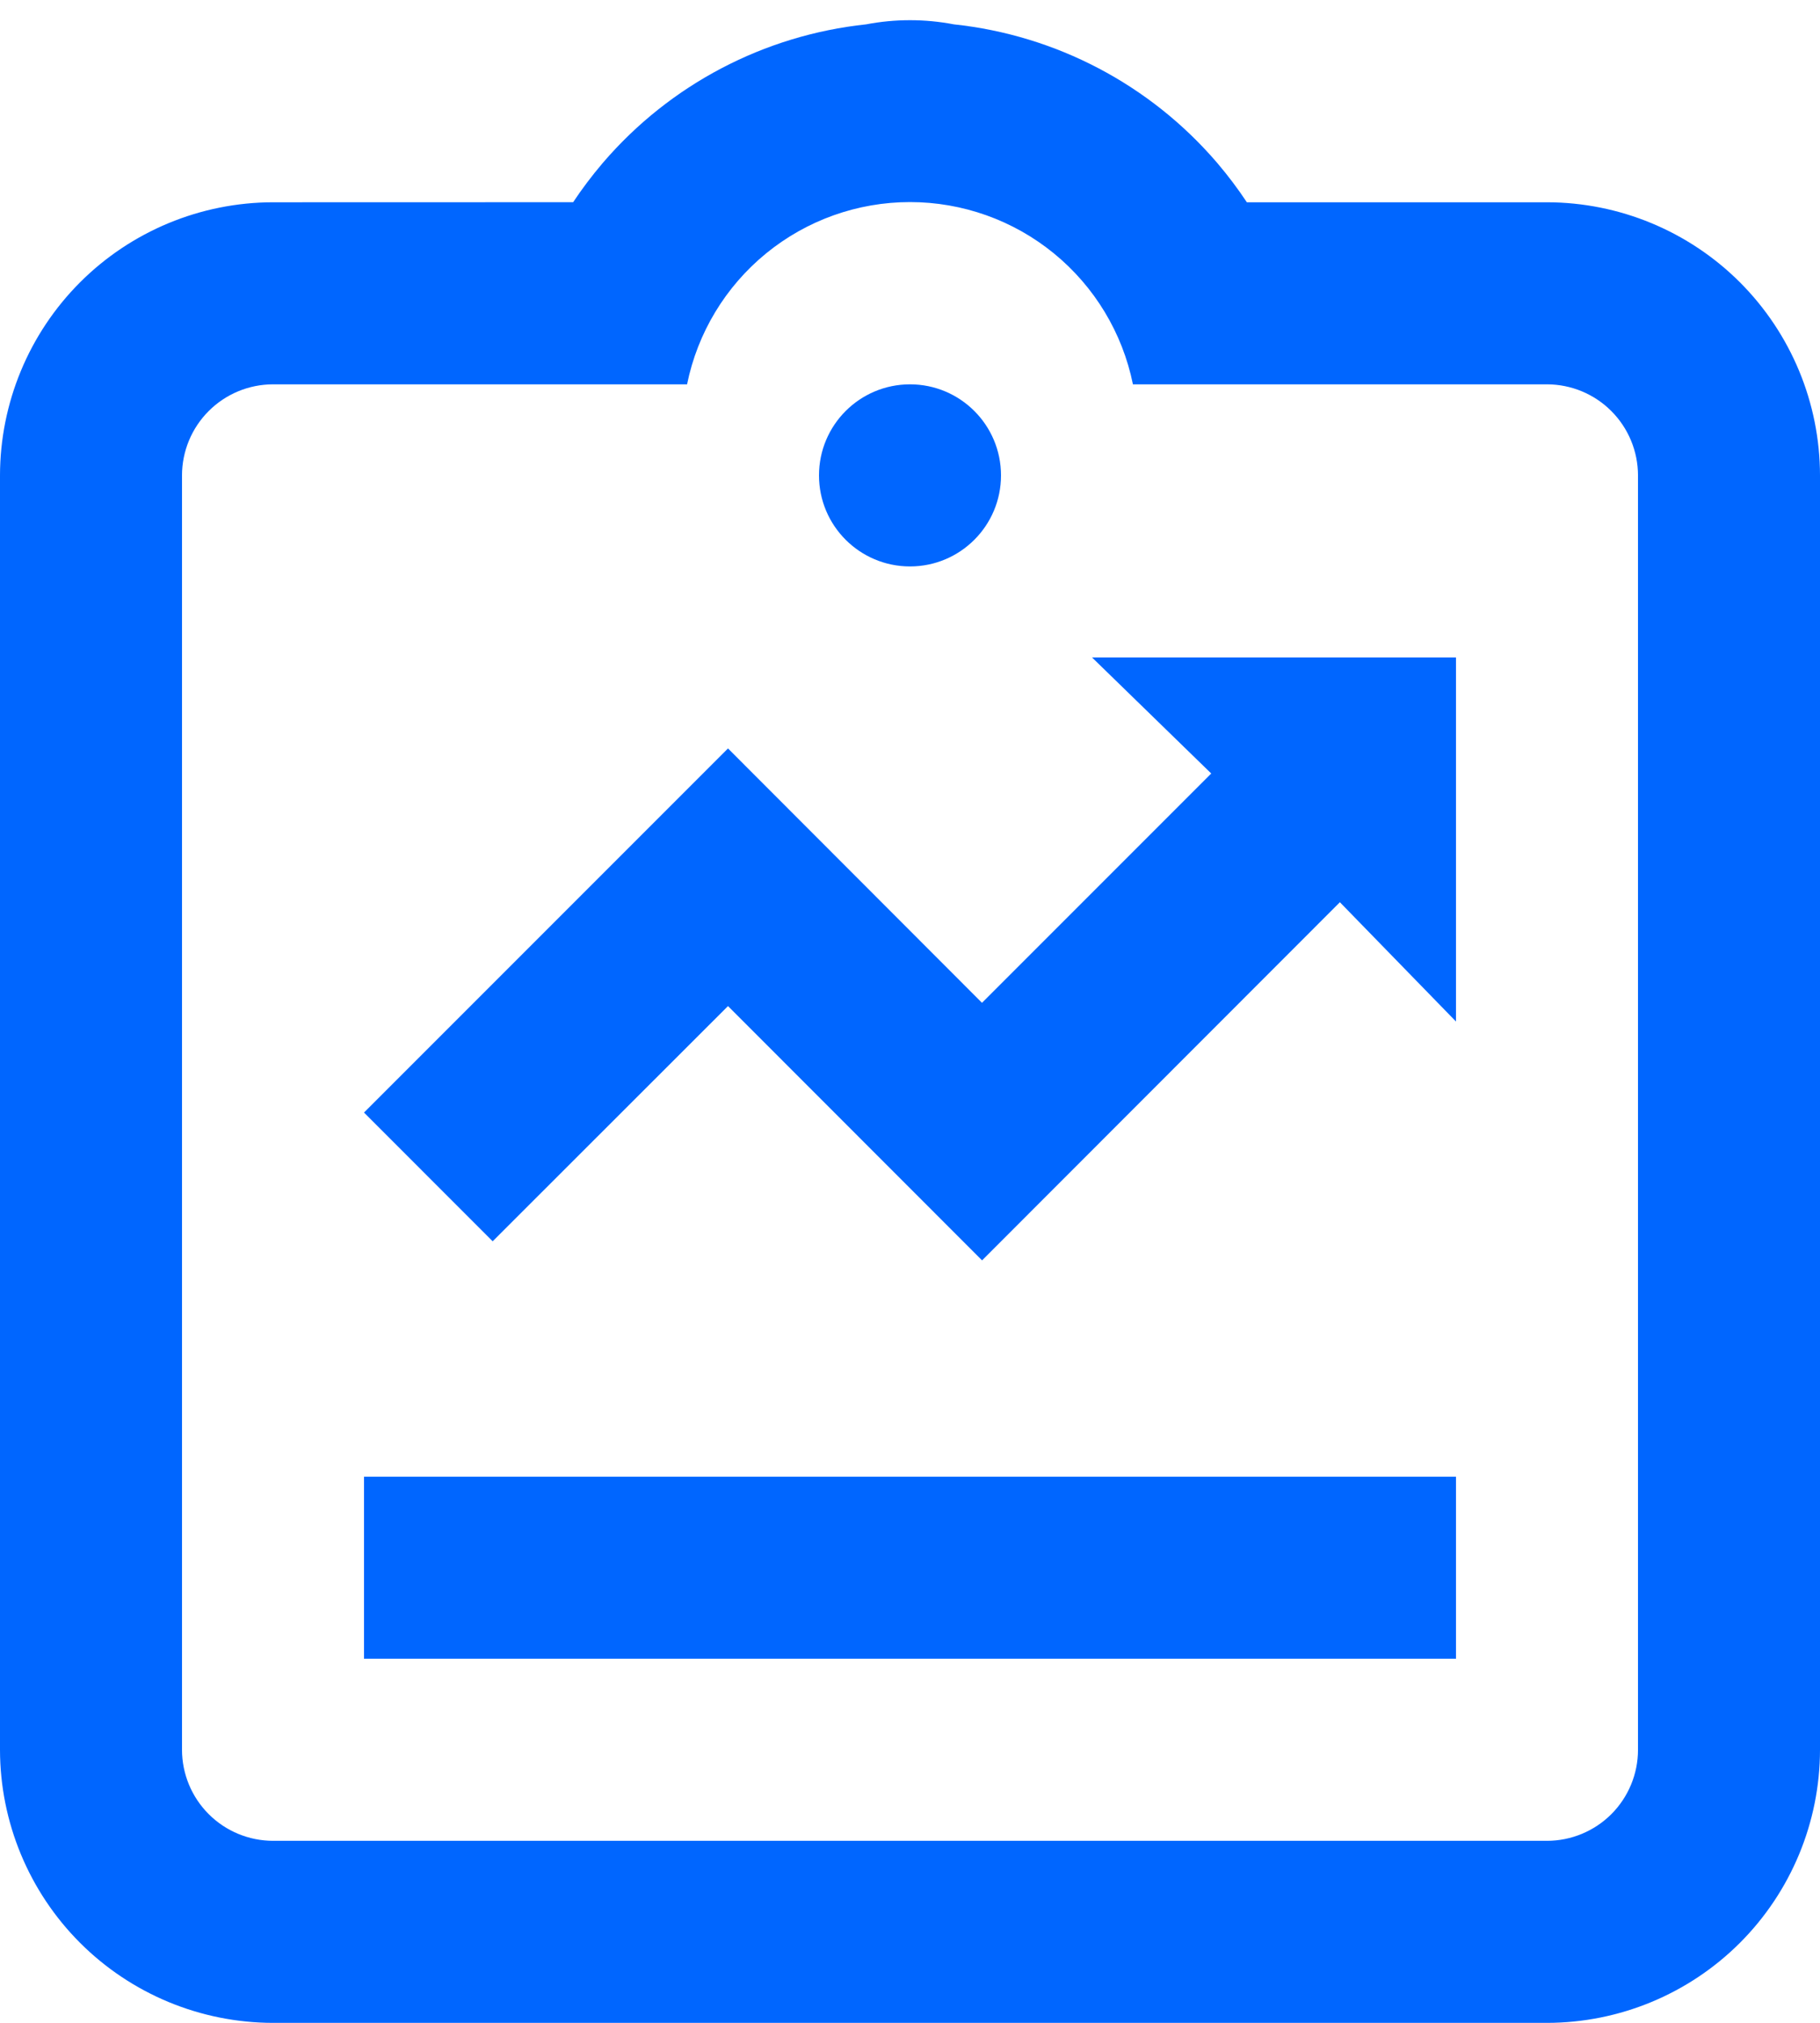
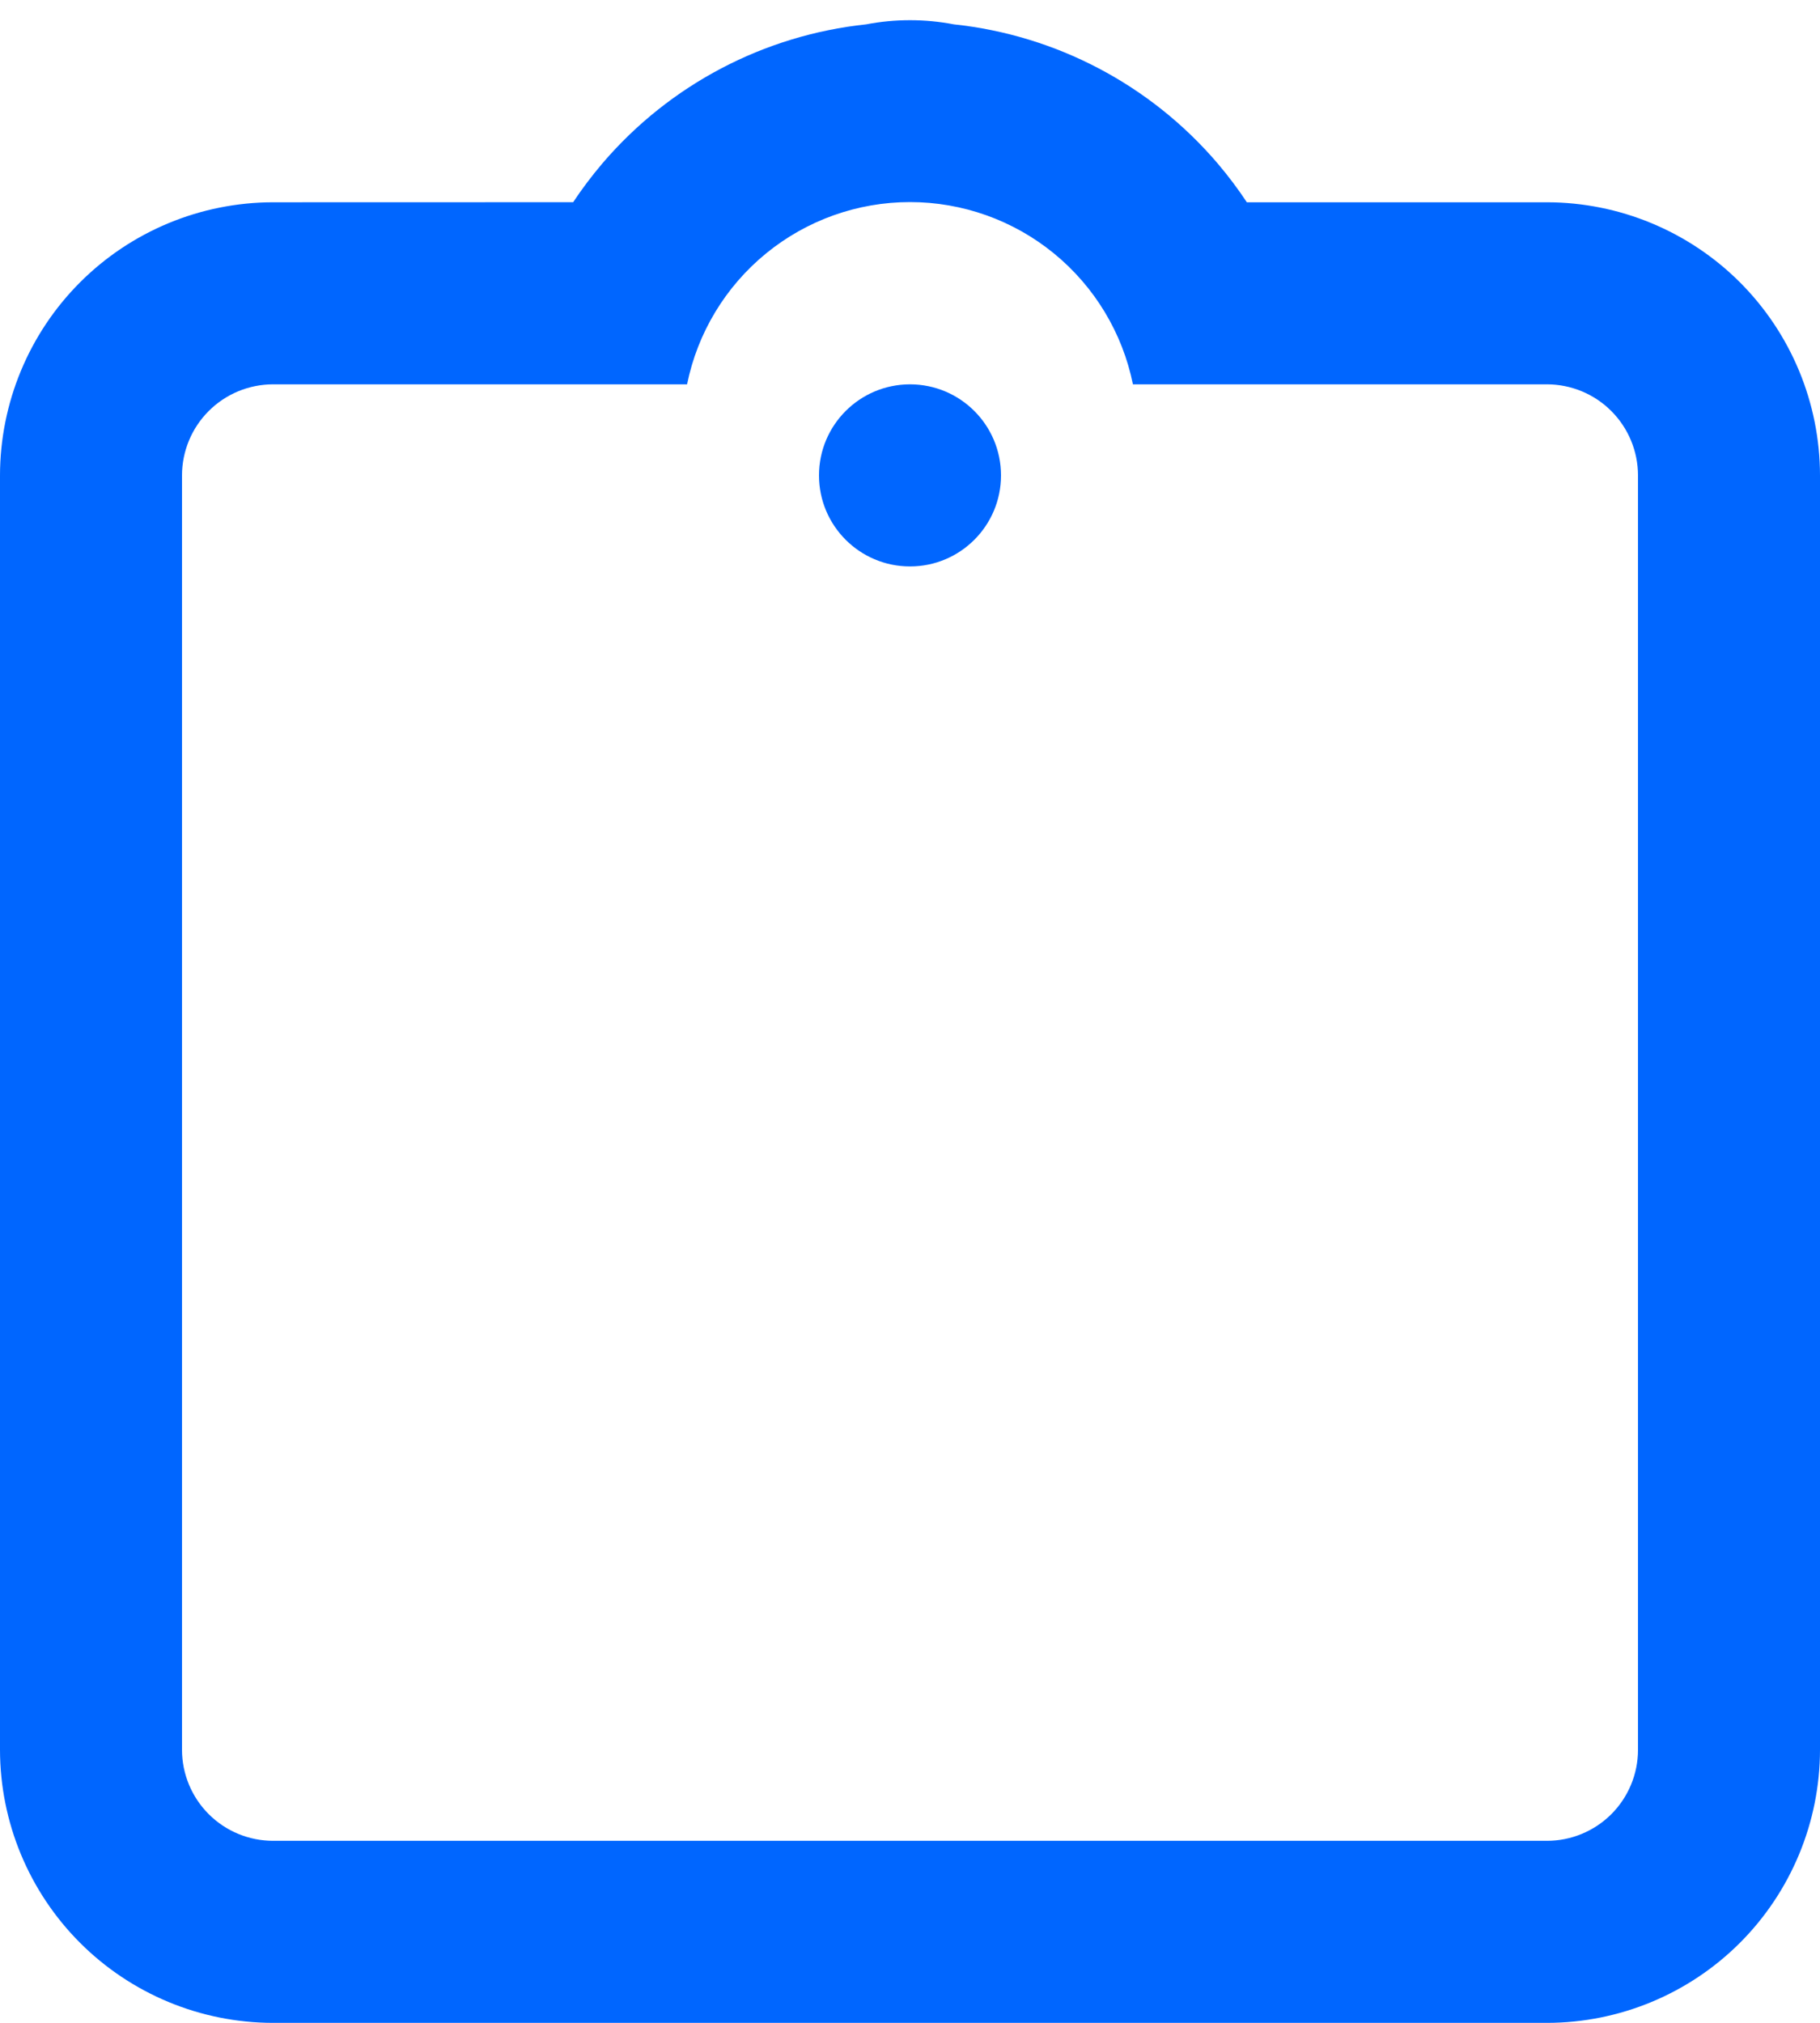
<svg xmlns="http://www.w3.org/2000/svg" width="45" height="50" viewBox="0 0 45 50" fill="none">
  <path d="M22.5 14.001C23.743 14.001 24.75 12.993 24.75 11.751C24.75 10.508 23.743 9.5 22.5 9.5C21.257 9.5 20.25 10.508 20.25 11.751C20.25 12.993 21.257 14.001 22.5 14.001Z" fill="#0066FF" />
-   <path d="M9 36.501H36V41.001H9V36.501ZM18 24.868L24.282 31.154L33.129 22.301L36 25.25V16.25H27L29.948 19.119L24.28 24.787L18 18.5L9 27.5L12.181 30.682L18 24.868Z" fill="#0066FF" />
  <path d="M38.25 5H30.829C30.609 4.668 30.368 4.348 30.11 4.044L30.087 4.017C28.434 2.092 26.108 0.87 23.584 0.602C22.868 0.465 22.132 0.465 21.416 0.602C18.892 0.87 16.566 2.092 14.913 4.017L14.89 4.044C14.632 4.348 14.392 4.666 14.171 4.998L6.75 5C4.96 5.002 3.244 5.714 1.979 6.979C0.714 8.245 0.002 9.961 0 11.751V43.251C0.002 45.04 0.714 46.756 1.979 48.022C3.244 49.287 4.96 49.999 6.75 50.001H38.25C40.04 49.999 41.755 49.287 43.021 48.022C44.286 46.756 44.998 45.04 45 43.251V11.751C44.998 9.961 44.286 8.245 43.021 6.979C41.755 5.714 40.04 5.002 38.25 5ZM40.5 43.251C40.5 43.847 40.263 44.419 39.841 44.842C39.419 45.263 38.847 45.501 38.25 45.501H6.75C6.153 45.5 5.582 45.263 5.16 44.841C4.738 44.419 4.501 43.847 4.5 43.251V11.751C4.501 11.154 4.738 10.582 5.16 10.16C5.582 9.738 6.153 9.501 6.75 9.5H16.988C17.246 8.229 17.936 7.086 18.94 6.265C19.945 5.443 21.203 4.995 22.5 4.995C23.797 4.995 25.055 5.443 26.06 6.265C27.064 7.086 27.754 8.229 28.012 9.5H38.25C38.847 9.501 39.419 9.738 39.84 10.16C40.262 10.582 40.499 11.154 40.5 11.751V43.251Z" fill="#0066FF" />
</svg>